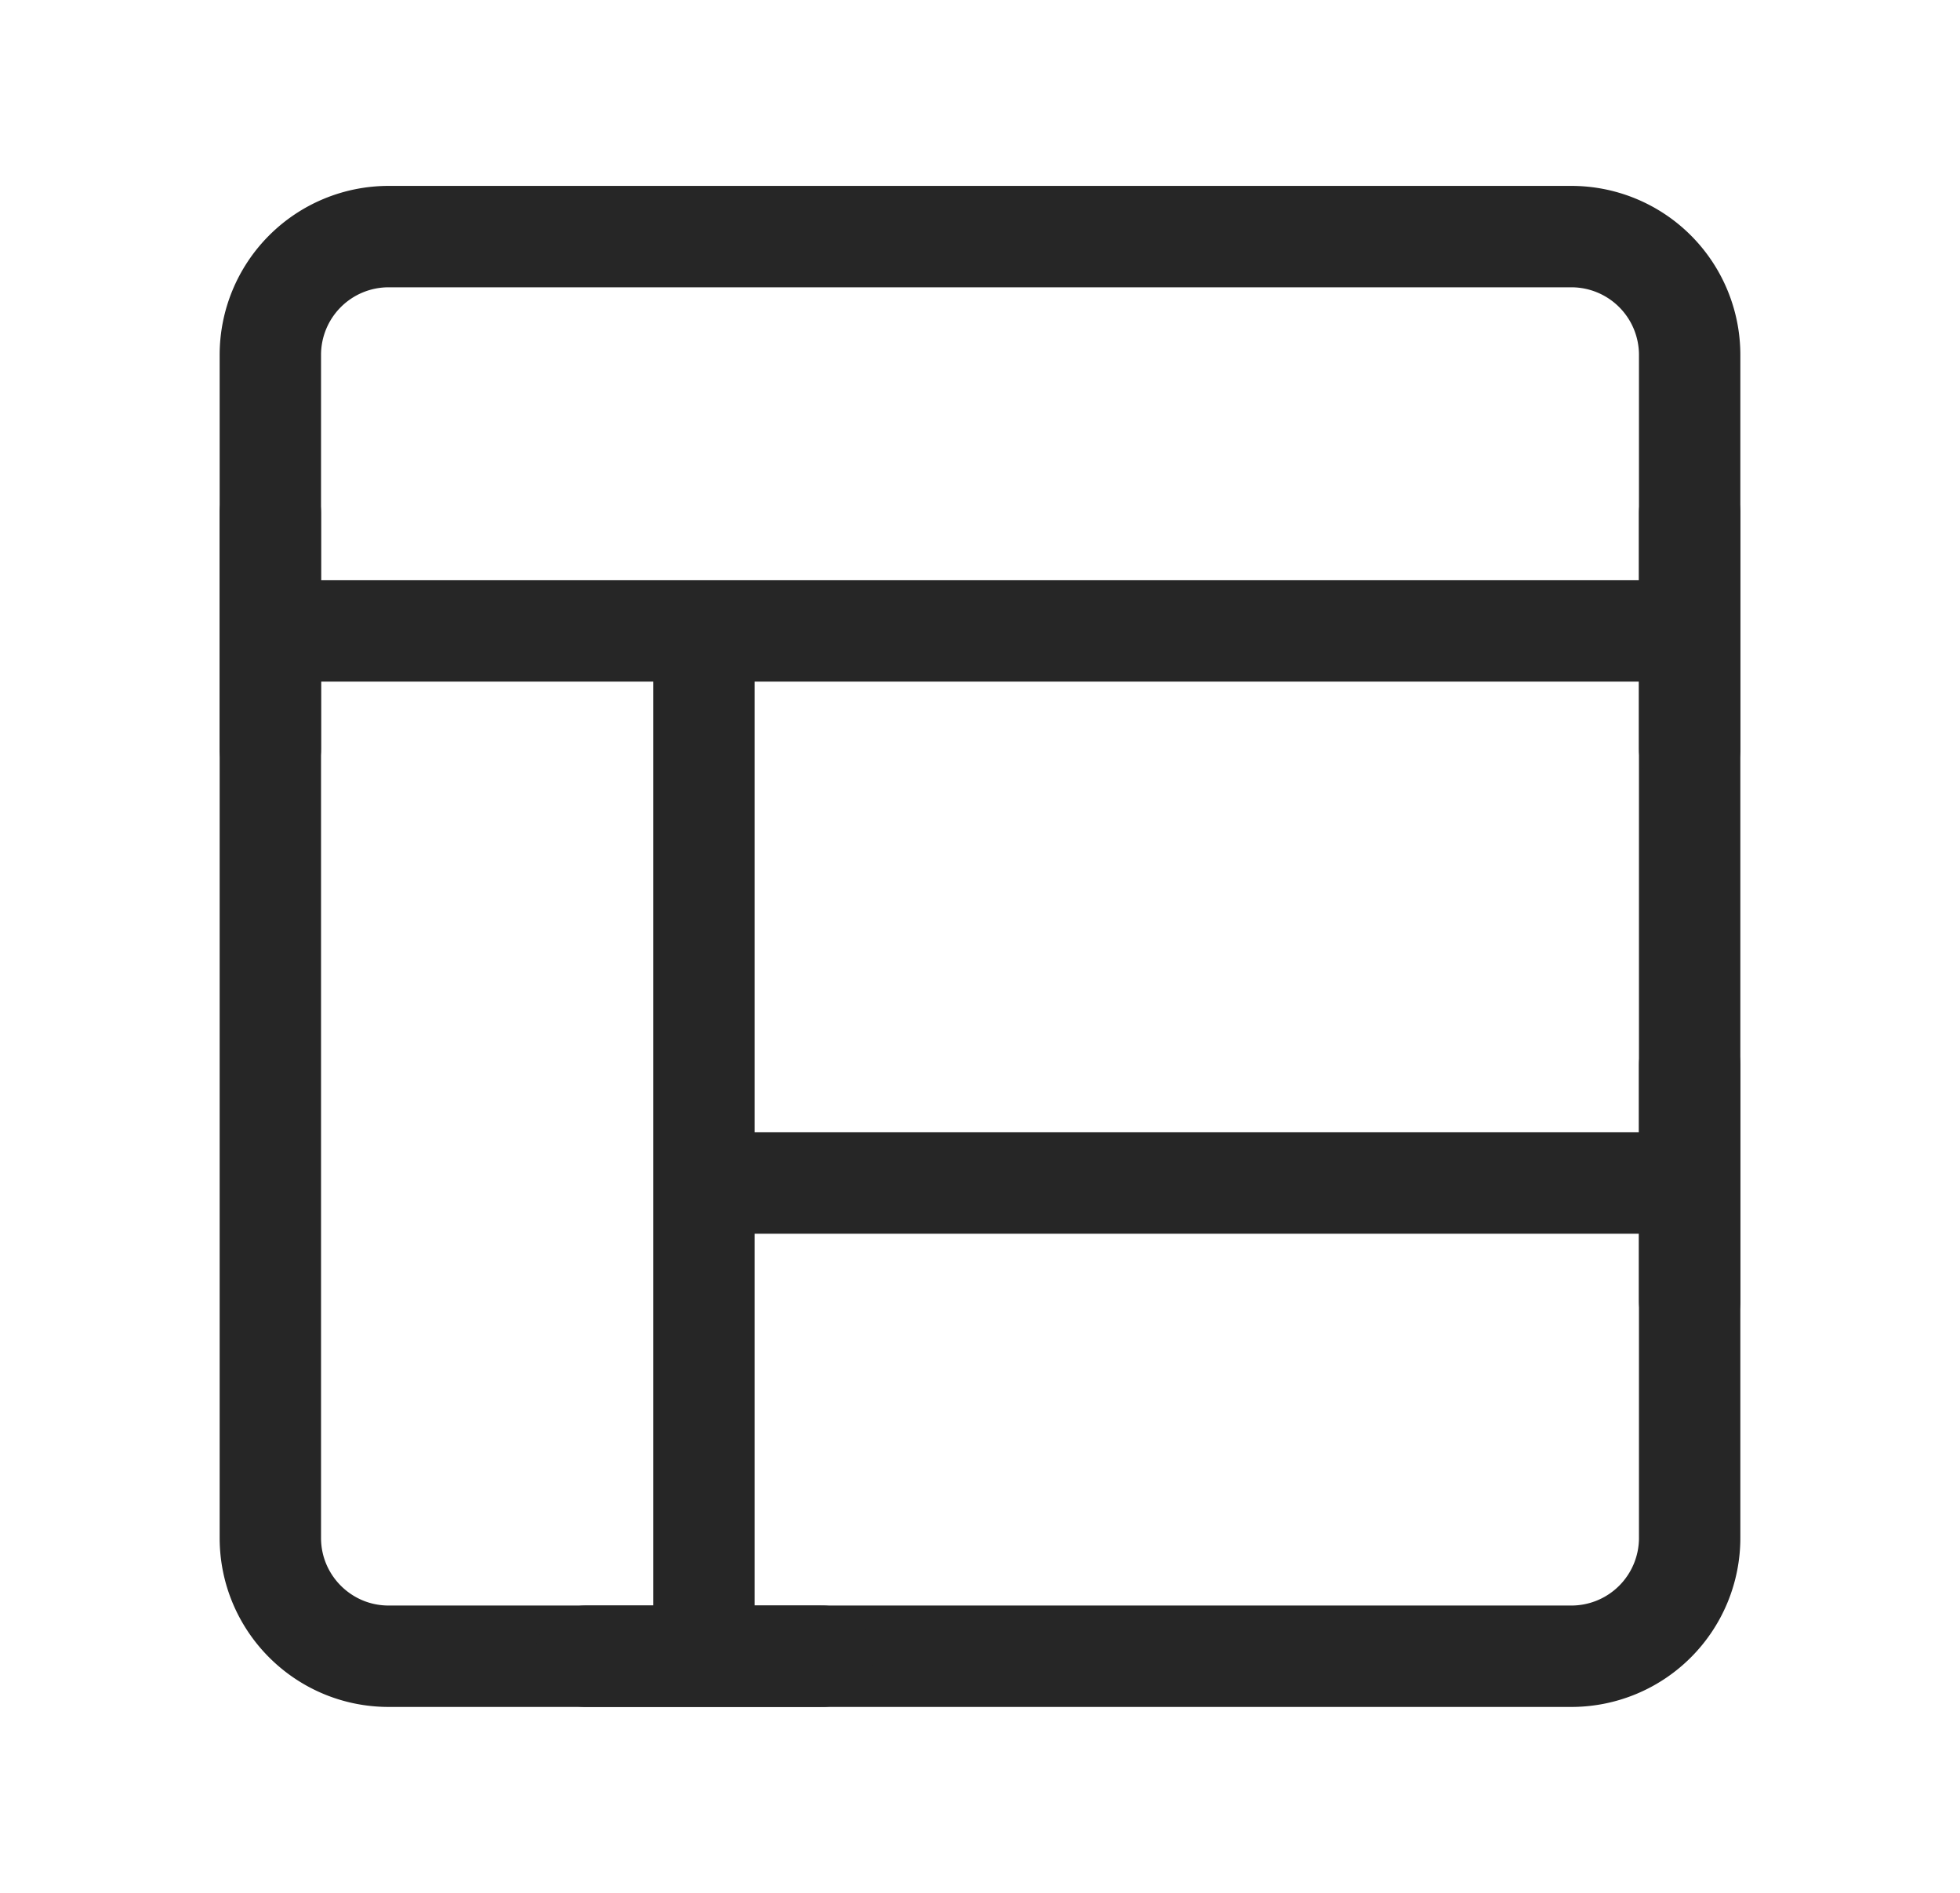
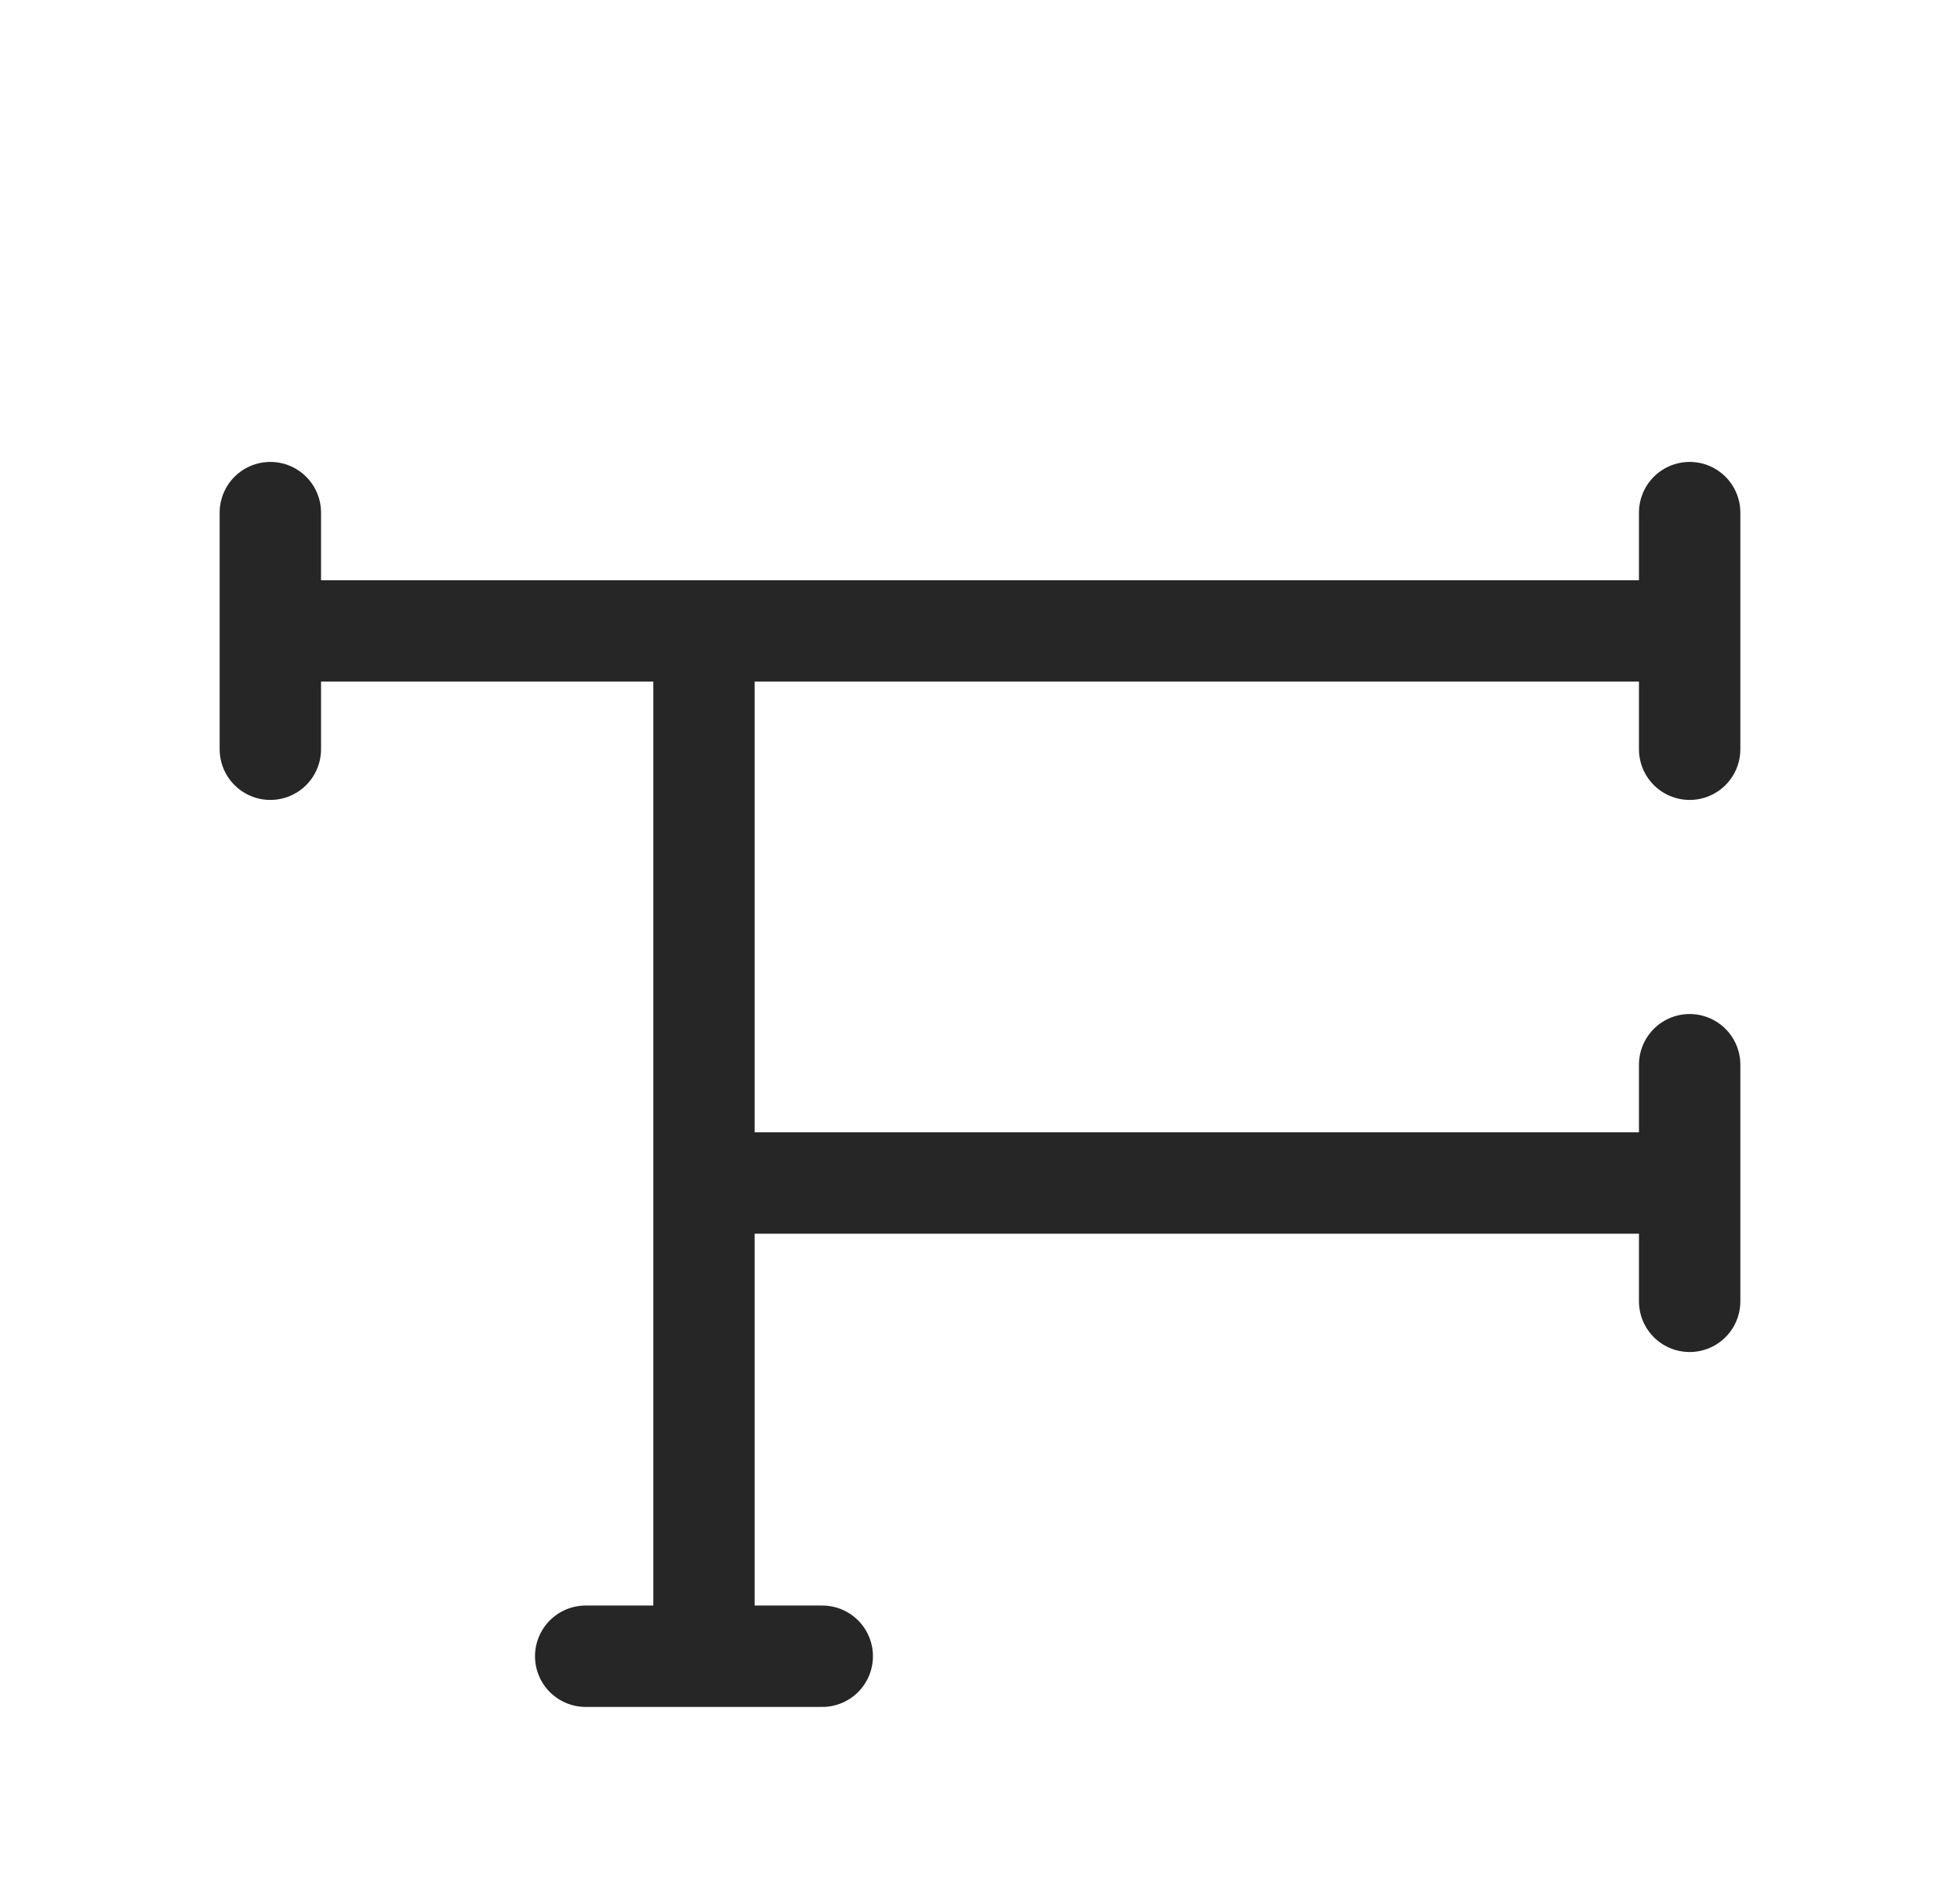
<svg xmlns="http://www.w3.org/2000/svg" width="29" height="28" fill="none">
-   <path stroke="#262626" stroke-linejoin="round" stroke-width="1.5" d="M23.25 3.5H5.75A1.75 1.75 0 0 0 4 5.25v17.5c0 .966.784 1.75 1.75 1.75h17.5A1.75 1.75 0 0 0 25 22.75V5.25a1.75 1.75 0 0 0-1.75-1.75z" />
  <path stroke="#262626" stroke-linecap="round" stroke-linejoin="round" stroke-width="1.5" d="M4 9.333h21M4 7.583v3.5m21-3.5v3.5M10.416 17.5h14.583M10.416 9.333V24.5m-1.75 0h3.5M25 15.75v3.5" />
</svg>